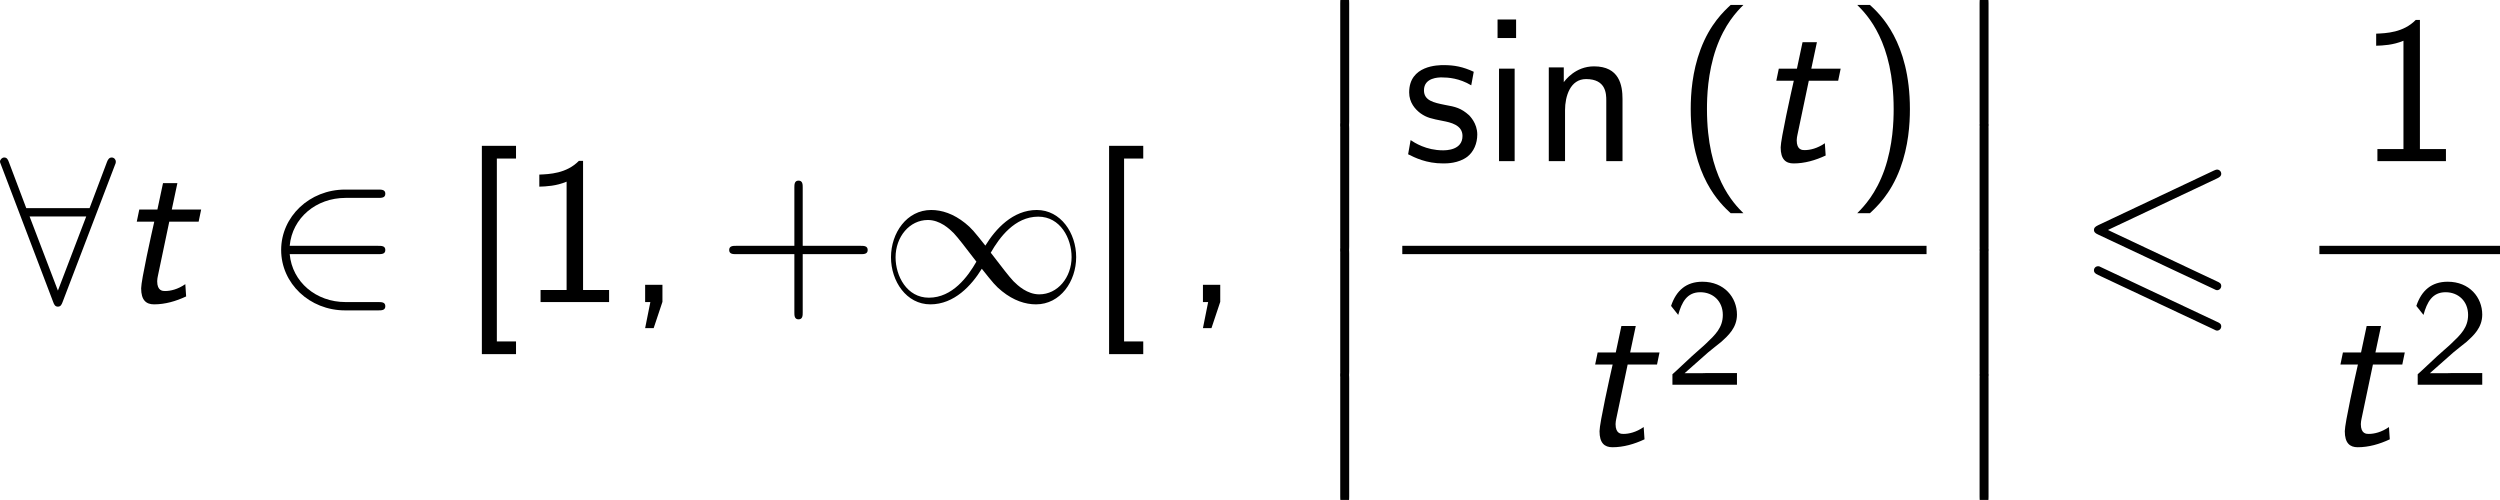
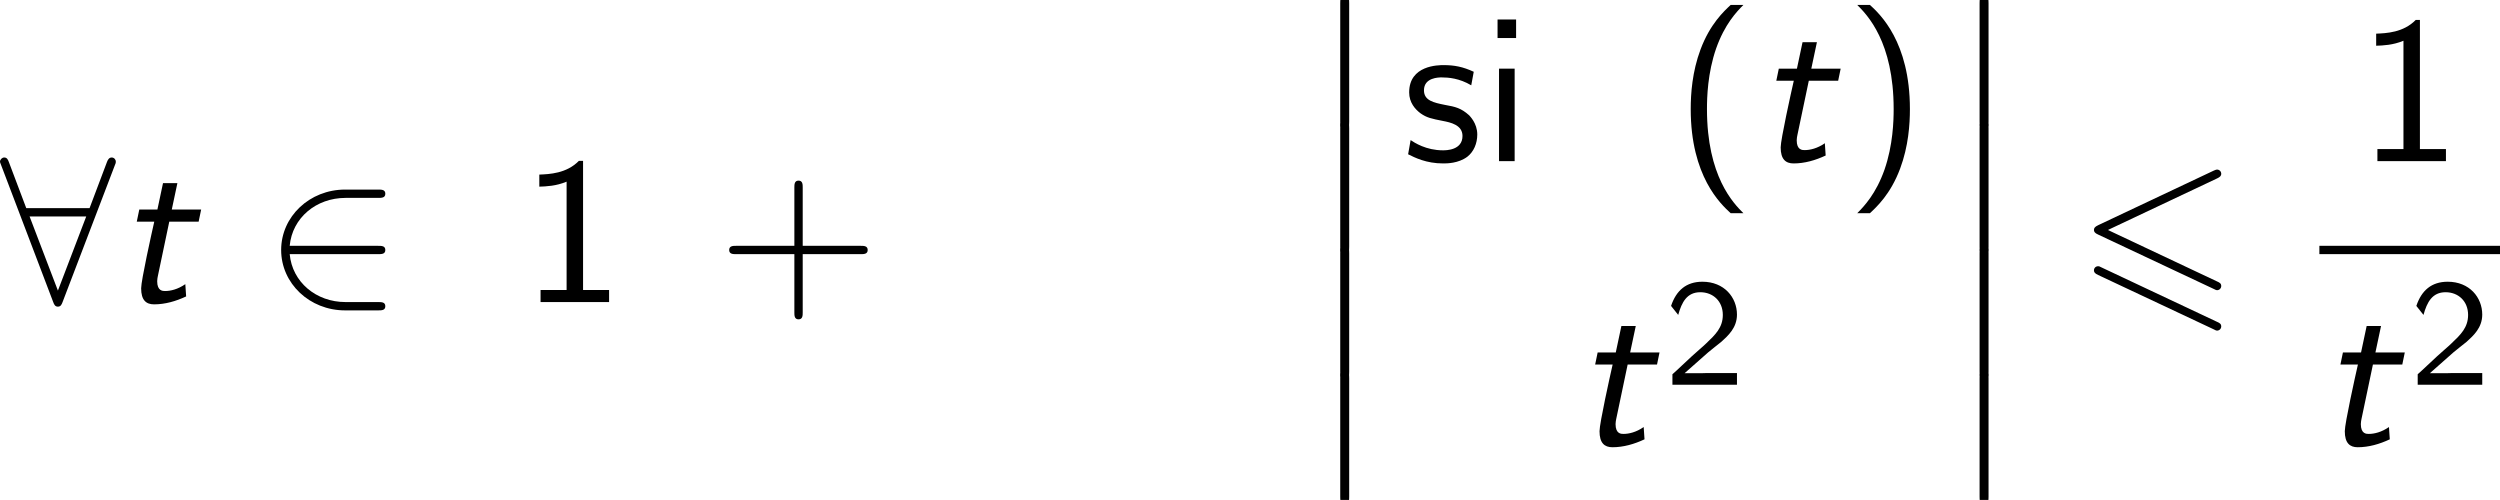
<svg xmlns="http://www.w3.org/2000/svg" xmlns:xlink="http://www.w3.org/1999/xlink" version="1.1" width="130.925pt" height="26.182pt" viewBox="167.065 69.738 130.925 26.182">
  <defs>
    <path id="g0-116" d="M2.804-4.211H4.342L4.473-4.844H2.935L3.229-6.229H2.476L2.182-4.844H1.233L1.102-4.211H2.018C1.876-3.589 1.331-1.135 1.331-.72C1.331-.098 1.593 .12 2.007 .12C2.585 .12 3.153-.044 3.687-.295L3.644-.938C3.251-.665 2.869-.578 2.585-.578C2.465-.578 2.171-.578 2.171-1.091C2.171-1.2 2.193-1.287 2.204-1.353L2.804-4.211Z" />
-     <path id="g3-49" d="M5.542-2.956C4.953-3.698 4.822-3.862 4.484-4.135C3.873-4.625 3.262-4.822 2.705-4.822C1.429-4.822 .6-3.622 .6-2.345C.6-1.091 1.407 .12 2.662 .12S4.822-.873 5.356-1.745C5.945-1.004 6.076-.84 6.415-.567C7.025-.076 7.636 .12 8.193 .12C9.469 .12 10.298-1.08 10.298-2.356C10.298-3.611 9.491-4.822 8.236-4.822S6.076-3.829 5.542-2.956ZM5.825-2.585C6.273-3.371 7.08-4.473 8.313-4.473C9.469-4.473 10.058-3.338 10.058-2.356C10.058-1.287 9.327-.404 8.367-.404C7.735-.404 7.244-.862 7.015-1.091C6.742-1.385 6.491-1.724 5.825-2.585ZM5.073-2.116C4.625-1.331 3.818-.229 2.585-.229C1.429-.229 .84-1.364 .84-2.345C.84-3.415 1.571-4.298 2.531-4.298C3.164-4.298 3.655-3.84 3.884-3.611C4.156-3.316 4.407-2.978 5.073-2.116Z" />
    <path id="g3-50" d="M5.978-2.509C6.164-2.509 6.36-2.509 6.36-2.727S6.164-2.945 5.978-2.945H1.353C1.484-4.407 2.738-5.455 4.276-5.455H5.978C6.164-5.455 6.36-5.455 6.36-5.673S6.164-5.891 5.978-5.891H4.255C2.389-5.891 .905-4.473 .905-2.727S2.389 .436 4.255 .436H5.978C6.164 .436 6.36 .436 6.36 .218S6.164 0 5.978 0H4.276C2.738 0 1.484-1.047 1.353-2.509H5.978Z" />
    <path id="g3-56" d="M6.011-7.156C6.065-7.276 6.065-7.298 6.065-7.353C6.065-7.462 5.978-7.571 5.847-7.571C5.705-7.571 5.64-7.44 5.596-7.32L4.691-4.92H1.375L.469-7.32C.415-7.473 .36-7.571 .218-7.571C.109-7.571 0-7.462 0-7.353C0-7.331 0-7.309 .065-7.156L2.782-.011C2.836 .142 2.891 .24 3.033 .24C3.185 .24 3.229 .12 3.273 .011L6.011-7.156ZM1.549-4.484H4.516L3.033-.6L1.549-4.484Z" />
    <path id="g5-40" d="M2.956-8.182C2.607-7.855 1.876-7.189 1.375-5.847C.938-4.68 .862-3.524 .862-2.727C.862 .796 2.433 2.247 2.956 2.727H3.622C3.098 2.204 1.713 .796 1.713-2.727C1.713-3.338 1.745-4.615 2.193-5.902C2.64-7.167 3.262-7.822 3.622-8.182H2.956Z" />
    <path id="g5-41" d="M1.276 2.727C1.625 2.4 2.356 1.735 2.858 .393C3.295-.775 3.371-1.931 3.371-2.727C3.371-6.251 1.8-7.702 1.276-8.182H.611C1.135-7.658 2.52-6.251 2.52-2.727C2.52-2.116 2.487-.84 2.04 .447C1.593 1.713 .971 2.367 .611 2.727H1.276Z" />
    <path id="g5-43" d="M4.462-2.509H7.505C7.658-2.509 7.865-2.509 7.865-2.727S7.658-2.945 7.505-2.945H4.462V-6C4.462-6.153 4.462-6.36 4.244-6.36S4.025-6.153 4.025-6V-2.945H.971C.818-2.945 .611-2.945 .611-2.727S.818-2.509 .971-2.509H4.025V.545C4.025 .698 4.025 .905 4.244 .905S4.462 .698 4.462 .545V-2.509Z" />
-     <path id="g5-44" d="M1.964-.011V-.905H1.058V0H1.331L1.058 1.364H1.505L1.964-.011Z" />
    <path id="g5-49" d="M3.262-7.396H3.044C2.4-6.731 1.495-6.698 .971-6.676V-6.044C1.331-6.055 1.855-6.076 2.4-6.305V-.633H1.036V0H4.625V-.633H3.262V-7.396Z" />
-     <path id="g5-91" d="M2.902 2.727V2.062H1.898V-7.516H2.902V-8.182H1.113V2.727H2.902Z" />
    <path id="g5-105" d="M1.778-7.418H.807V-6.447H1.778V-7.418ZM1.702-4.844H.884V0H1.702V-4.844Z" />
-     <path id="g5-110" d="M4.745-3.251C4.745-3.971 4.582-4.964 3.251-4.964C2.269-4.964 1.735-4.222 1.669-4.135V-4.909H.884V0H1.735V-2.673C1.735-3.393 2.007-4.298 2.836-4.298C3.884-4.298 3.895-3.524 3.895-3.175V0H4.745V-3.251Z" />
    <path id="g5-115" d="M3.742-4.68C3.175-4.942 2.727-5.029 2.171-5.029C1.898-5.029 .36-5.029 .36-3.6C.36-3.065 .676-2.716 .949-2.509C1.287-2.269 1.527-2.225 2.127-2.105C2.52-2.029 3.153-1.898 3.153-1.32C3.153-.567 2.291-.567 2.127-.567C1.244-.567 .633-.971 .436-1.102L.305-.36C.655-.185 1.255 .12 2.138 .12C2.335 .12 2.935 .12 3.404-.229C3.742-.491 3.927-.927 3.927-1.396C3.927-1.996 3.524-2.367 3.502-2.4C3.076-2.782 2.782-2.847 2.236-2.945C1.636-3.065 1.135-3.175 1.135-3.709C1.135-4.385 1.92-4.385 2.062-4.385C2.411-4.385 2.989-4.342 3.611-3.971L3.742-4.68Z" />
    <path id="g2-12" d="M1.582 6.371C1.582 6.545 1.582 6.775 1.811 6.775C2.051 6.775 2.051 6.556 2.051 6.371V.175C2.051 0 2.051-.229 1.822-.229C1.582-.229 1.582-.011 1.582 .175V6.371Z" />
    <path id="g1-54" d="M7.364-6.48C7.495-6.545 7.571-6.6 7.571-6.72S7.473-6.938 7.353-6.938C7.298-6.938 7.2-6.895 7.156-6.873L1.124-4.025C.938-3.938 .905-3.862 .905-3.775S.949-3.611 1.124-3.535L7.156-.698C7.298-.622 7.32-.622 7.353-.622C7.473-.622 7.571-.72 7.571-.84C7.571-.982 7.473-1.025 7.353-1.08L1.636-3.775L7.364-6.48ZM7.156 1.418C7.298 1.495 7.32 1.495 7.353 1.495C7.473 1.495 7.571 1.396 7.571 1.276C7.571 1.135 7.473 1.091 7.353 1.036L1.331-1.8C1.189-1.876 1.167-1.876 1.124-1.876C.993-1.876 .905-1.778 .905-1.658C.905-1.571 .949-1.495 1.124-1.418L7.156 1.418Z" />
    <path id="g4-50" d="M2.256-.614C2.16-.614 2.064-.606 1.969-.606H1.06L2.295-1.698C2.439-1.825 2.829-2.12 2.981-2.248C3.332-2.566 3.802-2.981 3.802-3.674C3.802-4.575 3.132-5.396 1.993-5.396C1.148-5.396 .622-4.941 .351-4.129L.725-3.658C.909-4.328 1.188-4.846 1.881-4.846C2.55-4.846 3.061-4.376 3.061-3.658C3.061-2.997 2.67-2.622 2.192-2.168C2.032-2.008 1.602-1.65 1.435-1.49C1.203-1.283 .654-.749 .422-.55V0H3.802V-.614H2.256Z" />
  </defs>
  <g id="page1">
    <use x="167.065" y="85.557" xlink:href="#g3-56" />
    <use x="173.126" y="85.557" xlink:href="#g0-116" />
    <use x="180.884" y="85.557" xlink:href="#g3-50" />
    <use x="191.187" y="85.557" xlink:href="#g5-91" />
    <use x="194.338" y="85.557" xlink:href="#g5-49" />
    <use x="199.793" y="85.557" xlink:href="#g5-44" />
    <use x="204.641" y="85.557" xlink:href="#g5-43" />
    <use x="213.126" y="85.557" xlink:href="#g3-49" />
    <use x="224.035" y="85.557" xlink:href="#g5-91" />
    <use x="229.005" y="85.557" xlink:href="#g5-44" />
    <use x="235.671" y="69.738" xlink:href="#g2-12" />
    <use x="235.671" y="76.284" xlink:href="#g2-12" />
    <use x="235.671" y="82.829" xlink:href="#g2-12" />
    <use x="235.671" y="89.375" xlink:href="#g2-12" />
    <use x="240.503" y="78.177" xlink:href="#g5-115" />
    <use x="244.685" y="78.177" xlink:href="#g5-105" />
    <use x="247.291" y="78.177" xlink:href="#g5-110" />
    <use x="254.746" y="78.177" xlink:href="#g5-40" />
    <use x="258.988" y="78.177" xlink:href="#g0-116" />
    <use x="263.716" y="78.177" xlink:href="#g5-41" />
-     <rect x="240.503" y="82.611" height=".436" width="27.455" />
    <use x="249.501" y="93.04" xlink:href="#g0-116" />
    <use x="254.228" y="89.888" xlink:href="#g4-50" />
    <use x="269.154" y="69.738" xlink:href="#g2-12" />
    <use x="269.154" y="76.284" xlink:href="#g2-12" />
    <use x="269.154" y="82.829" xlink:href="#g2-12" />
    <use x="269.154" y="89.375" xlink:href="#g2-12" />
    <use x="275.82" y="85.557" xlink:href="#g1-54" />
    <use x="290.534" y="78.177" xlink:href="#g5-49" />
    <rect x="288.531" y="82.611" height=".436" width="9.46" />
    <use x="288.531" y="93.04" xlink:href="#g0-116" />
    <use x="293.258" y="89.888" xlink:href="#g4-50" />
  </g>
</svg>